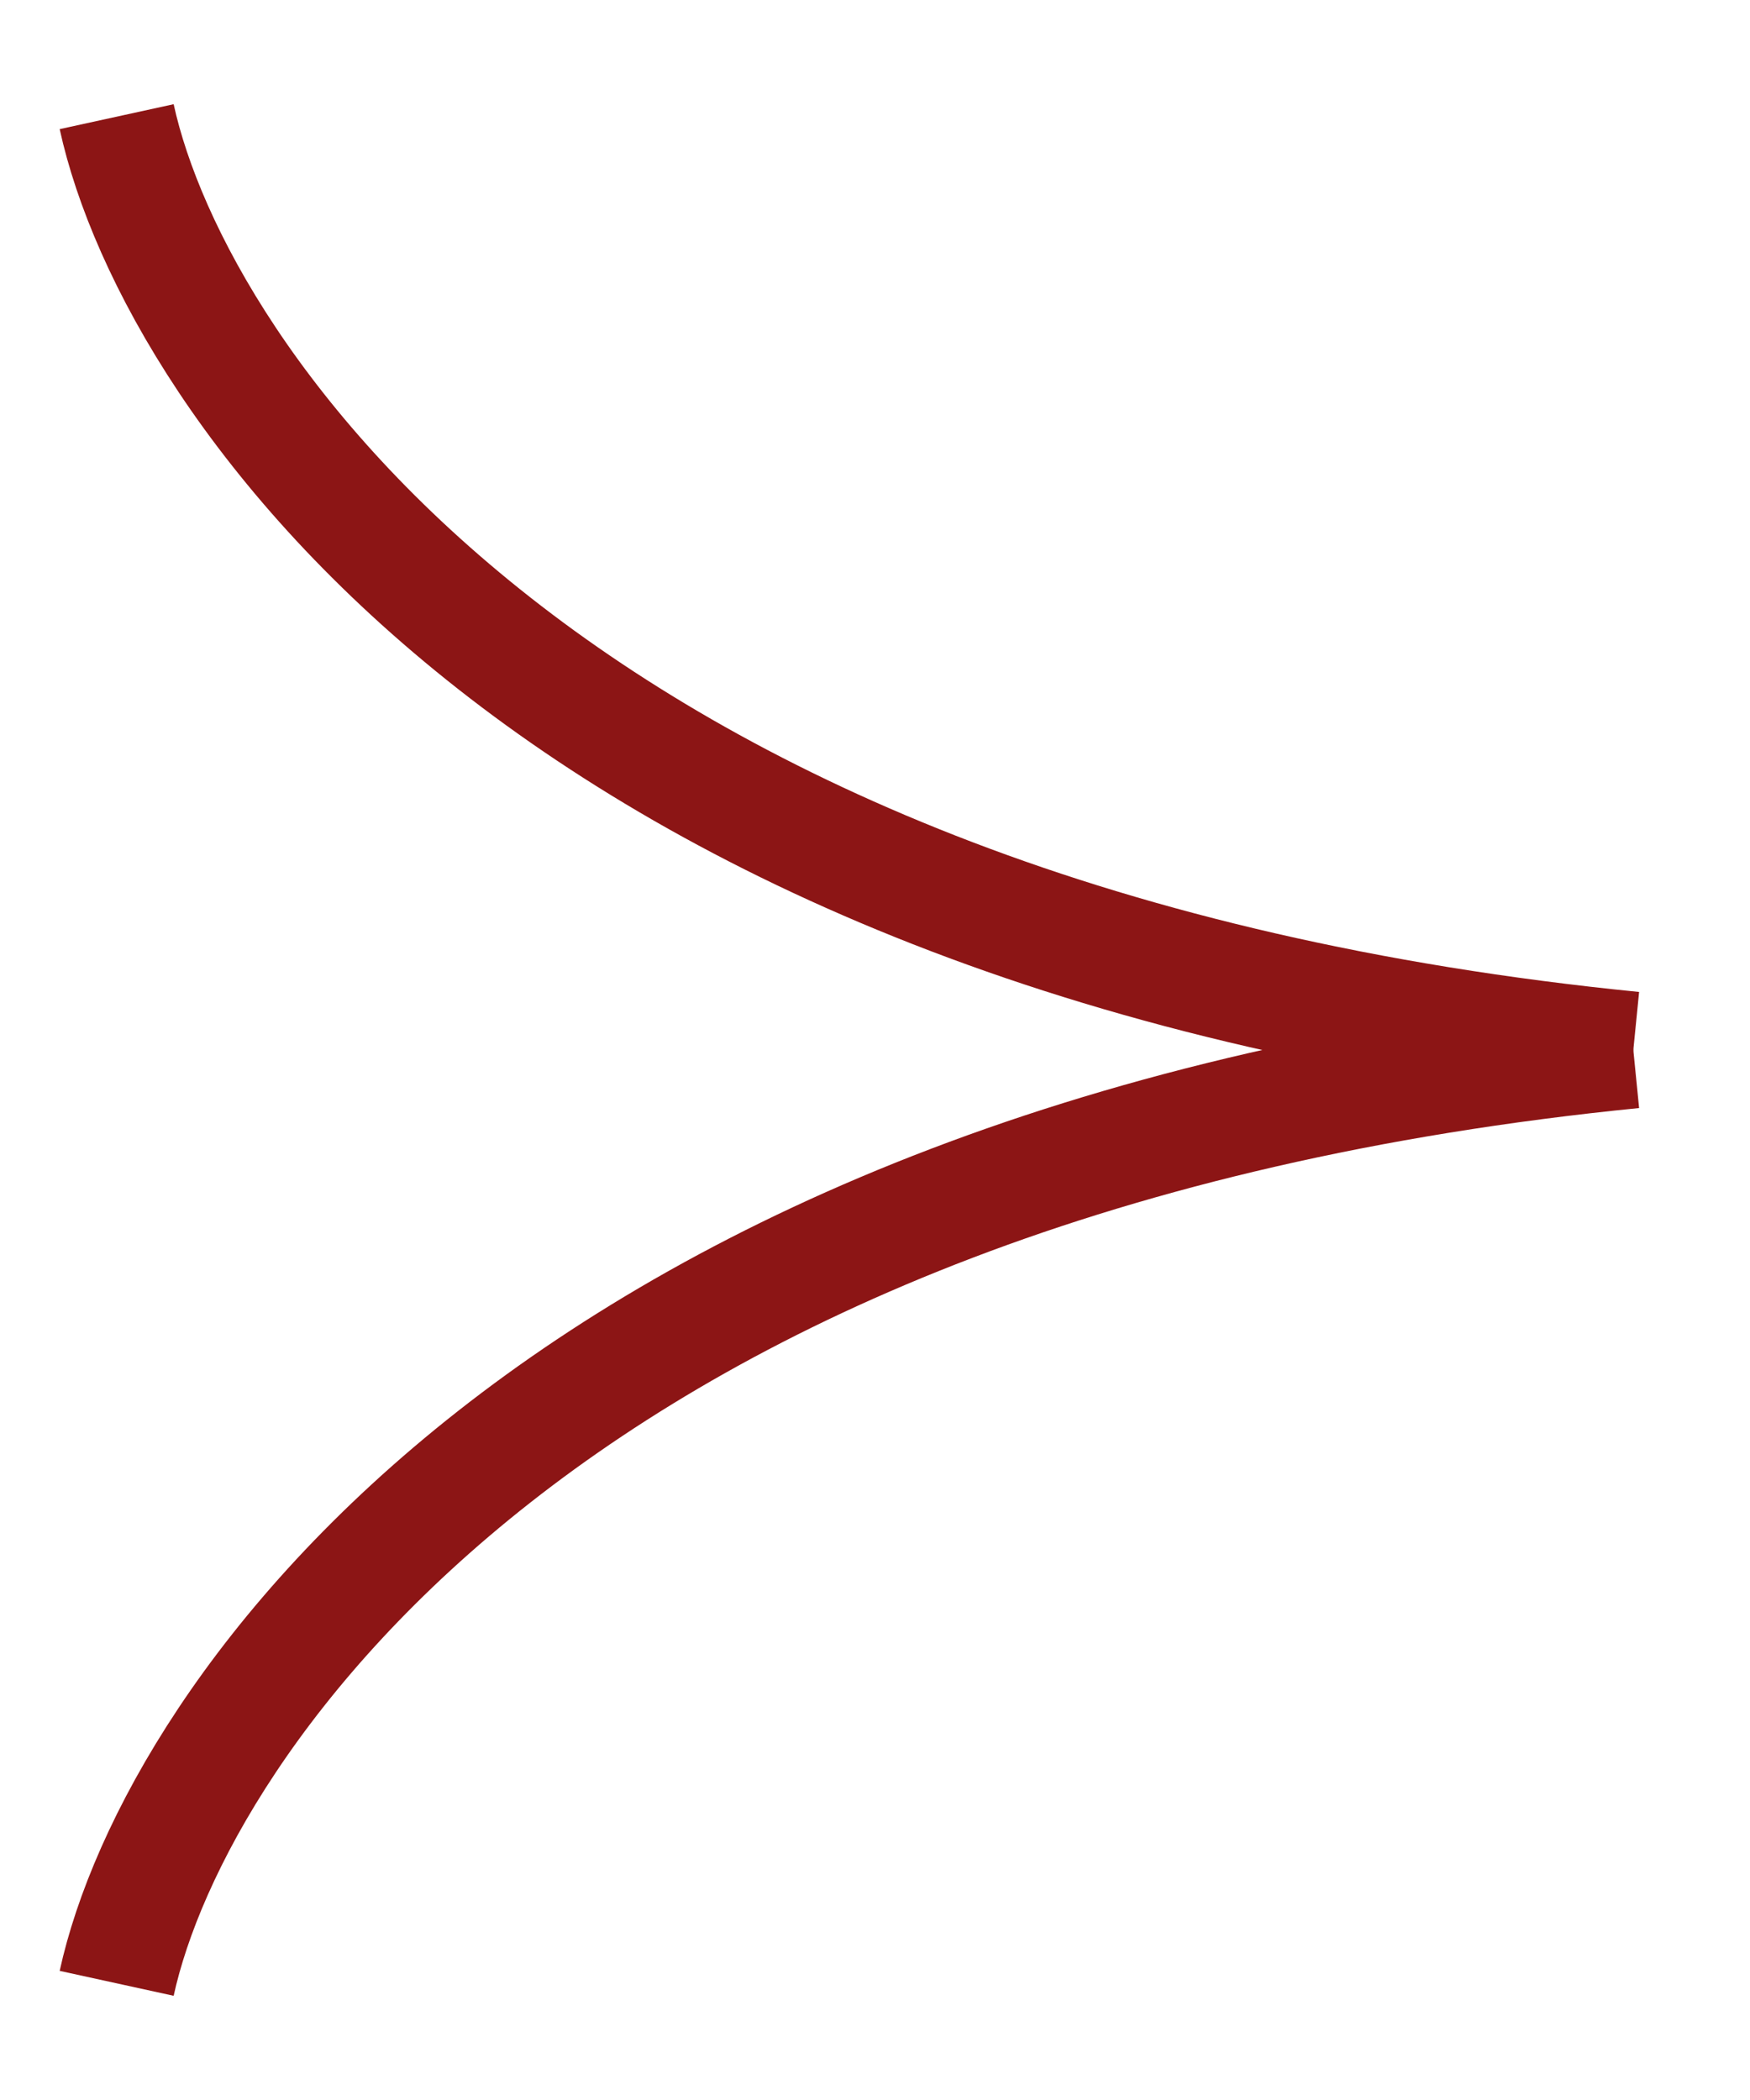
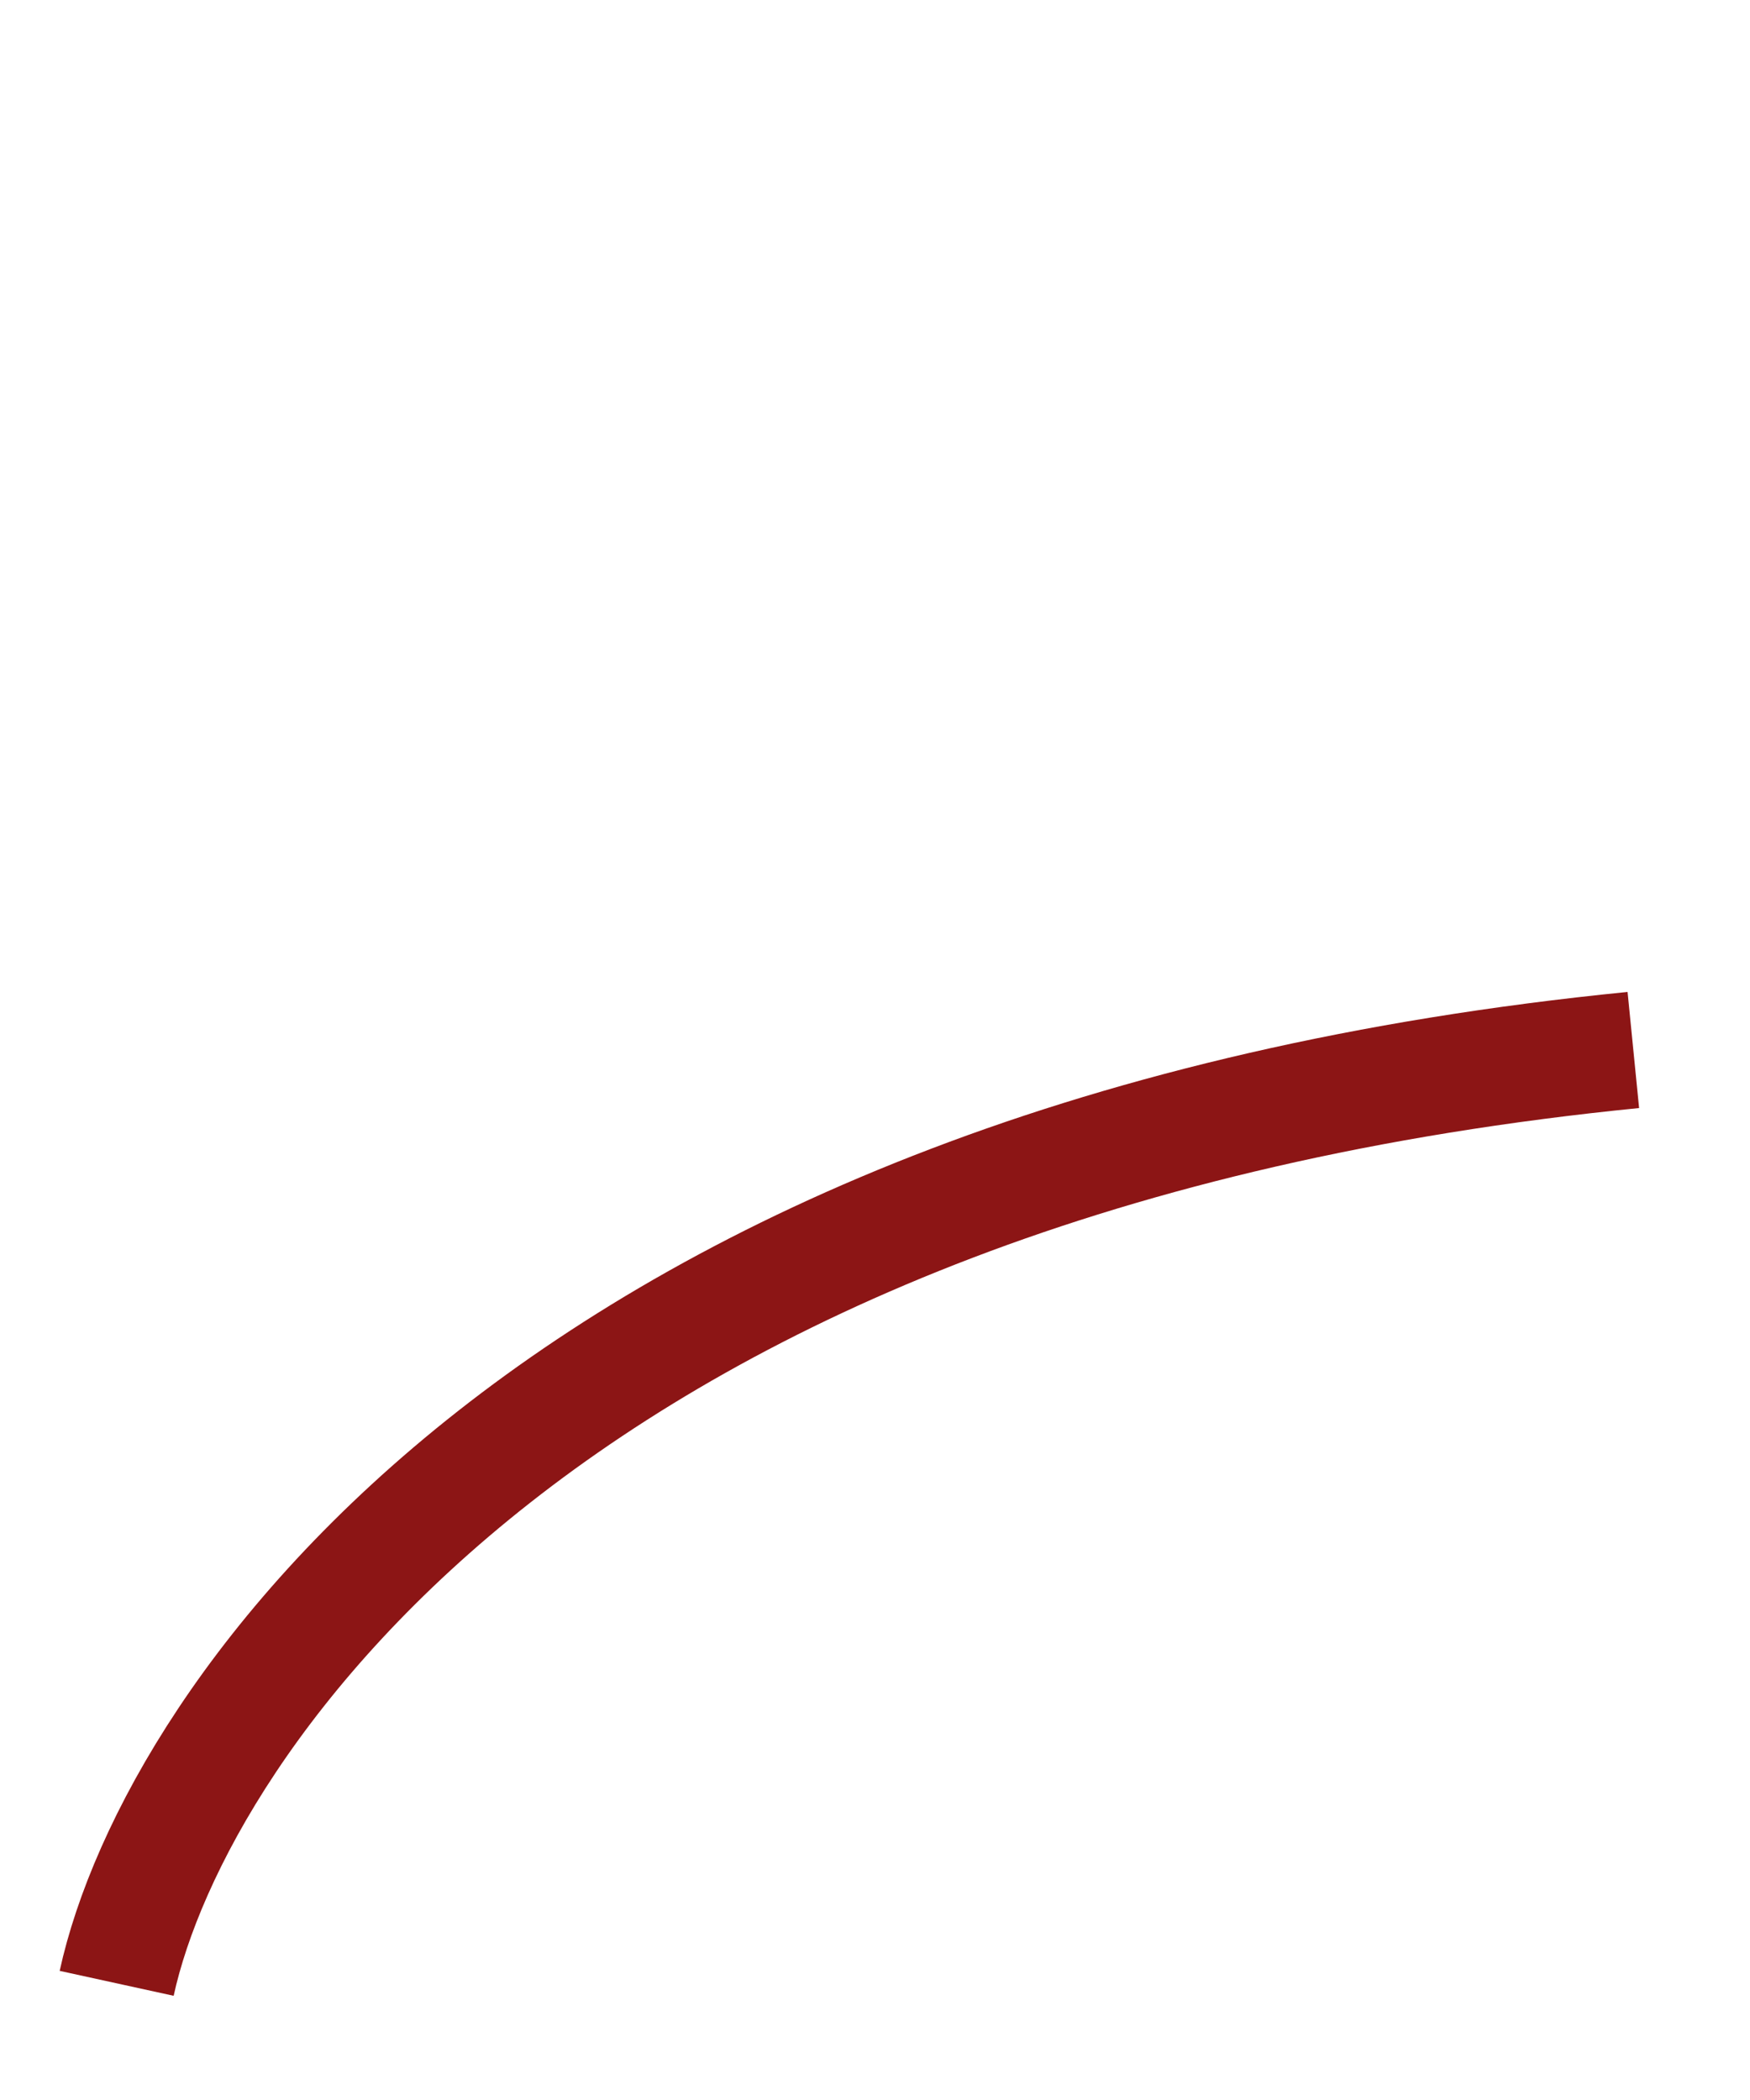
<svg xmlns="http://www.w3.org/2000/svg" width="15" height="18" viewBox="0 0 15 18" fill="none">
-   <path d="M14 9C4.8 8.086 1.5 3.286 1 1" stroke="#8C1515" />
  <path d="M14 9C4.8 9.914 1.5 14.714 1 17" stroke="#8C1515" />
</svg>